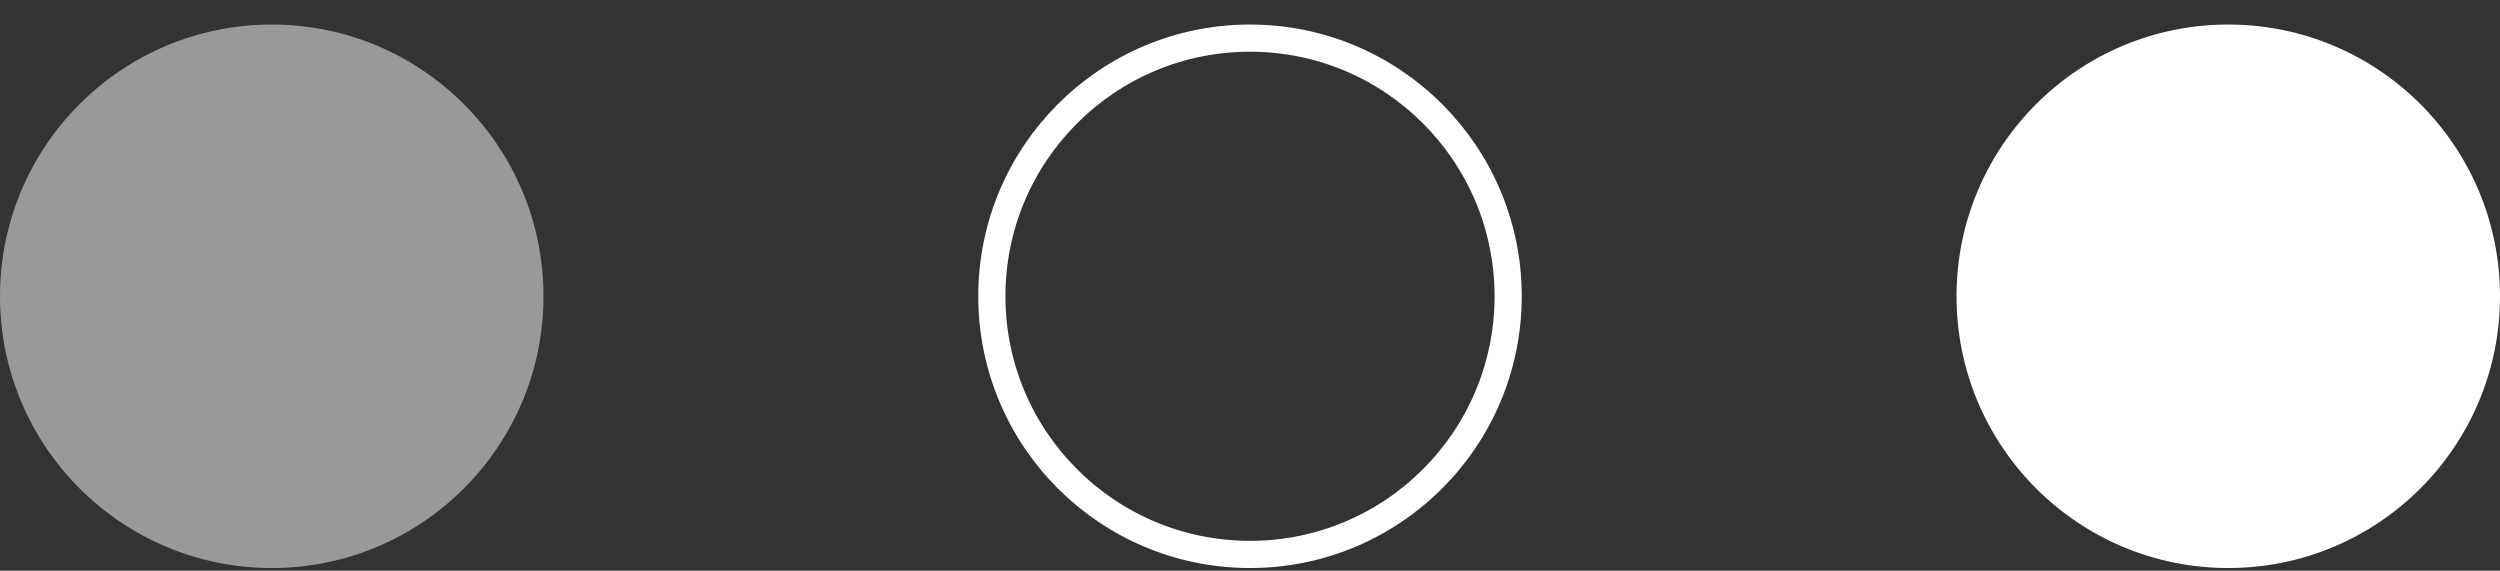
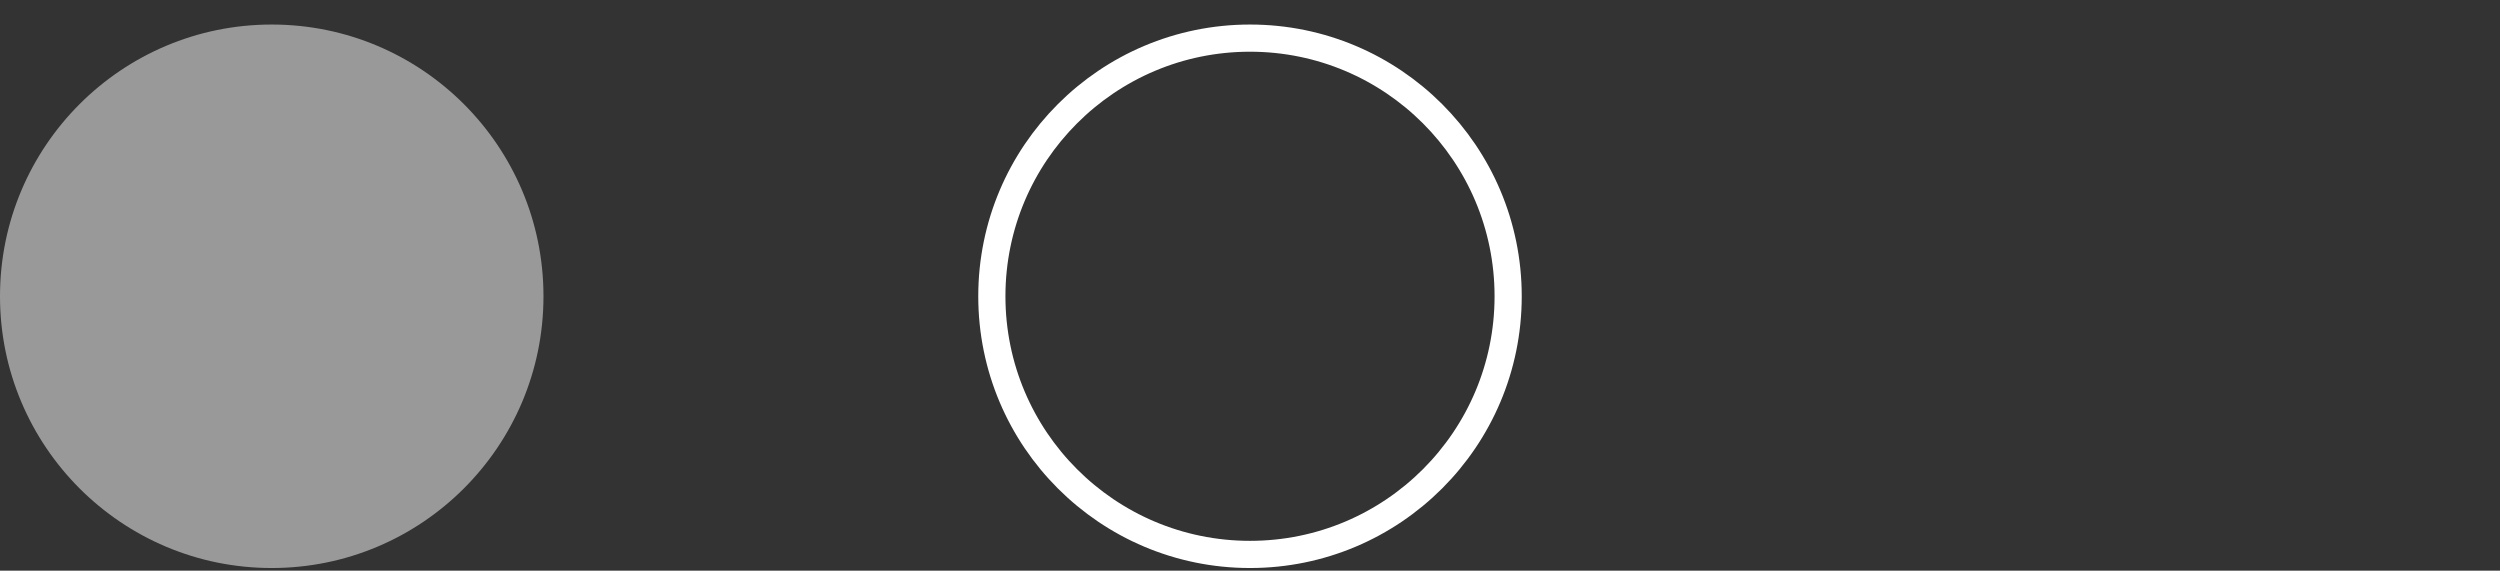
<svg xmlns="http://www.w3.org/2000/svg" width="92" height="21" viewBox="0 0 92 21" fill="none">
  <rect x="0" y="0" width="92" height="21" fill="#333333" stroke="none" />
  <g id="Group 7">
    <path id="Vector" d="M10 20.903C15.523 20.903 20 16.426 20 10.903C20 5.38 15.523 0.903 10 0.903C4.477 0.903 0 5.38 0 10.903C0 16.426 4.477 20.903 10 20.903Z" fill="white" fill-opacity="0.5" />
    <path id="Vector_2" d="M55.5 10.903C55.5 16.15 51.247 20.403 46 20.403C40.753 20.403 36.5 16.15 36.5 10.903C36.5 5.657 40.753 1.403 46 1.403C51.247 1.403 55.5 5.657 55.5 10.903Z" stroke="white" />
-     <path id="Vector_3" d="M82 20.903C87.523 20.903 92 16.426 92 10.903C92 5.38 87.523 0.903 82 0.903C76.477 0.903 72 5.38 72 10.903C72 16.426 76.477 20.903 82 20.903Z" fill="white" />
  </g>
</svg>